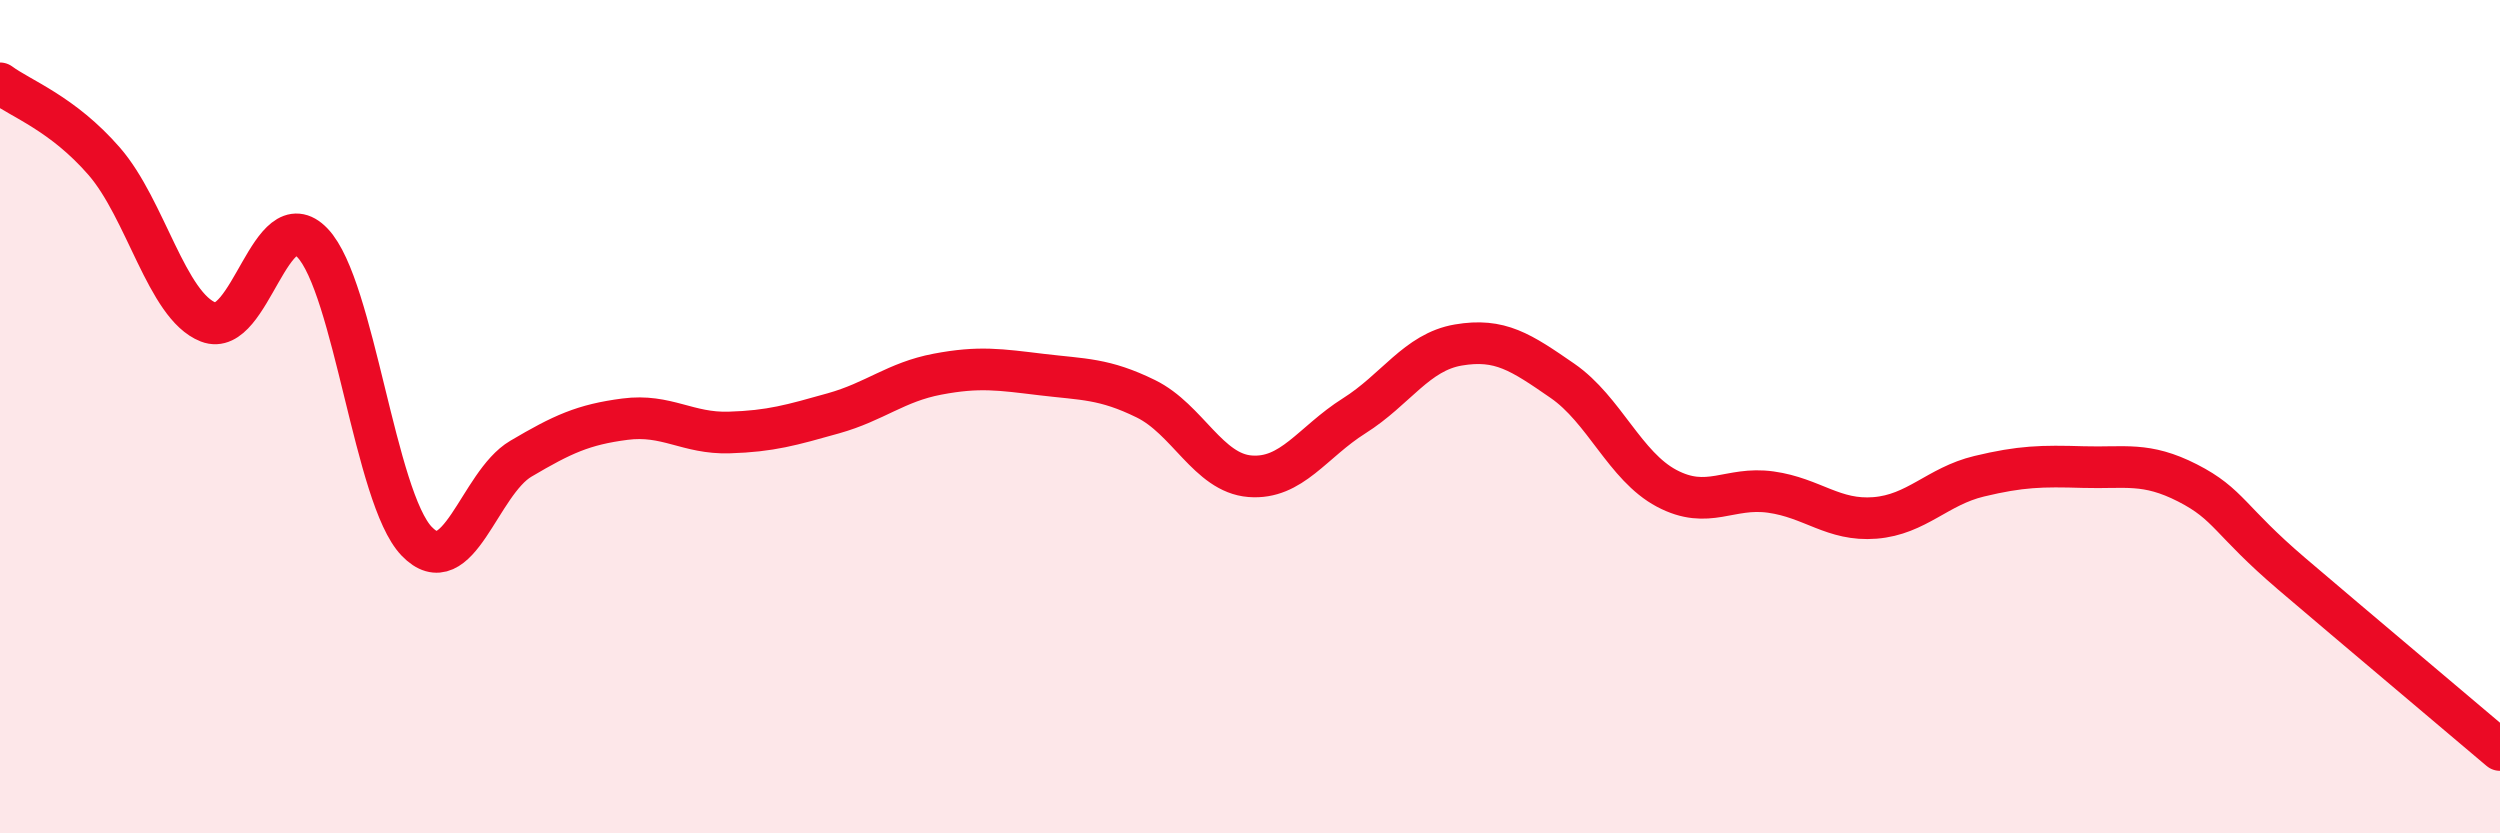
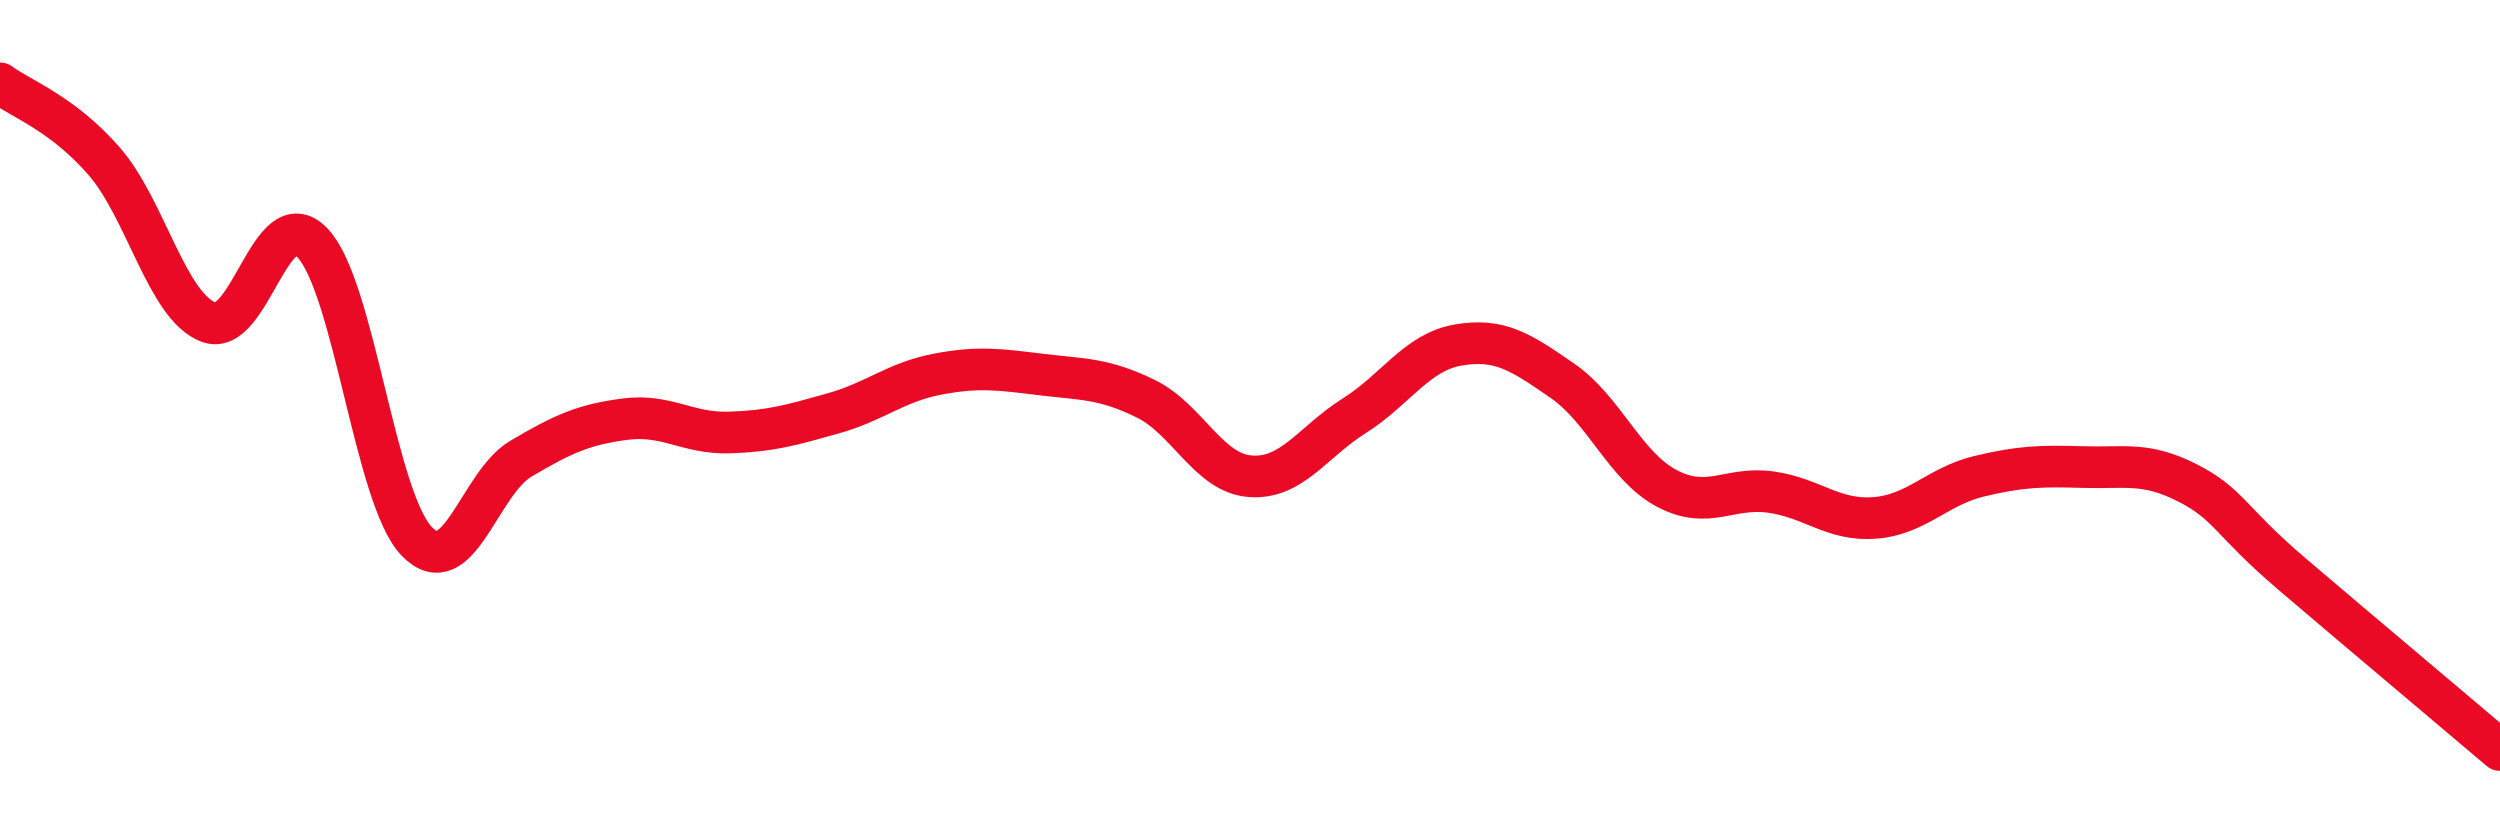
<svg xmlns="http://www.w3.org/2000/svg" width="60" height="20" viewBox="0 0 60 20">
-   <path d="M 0,2 C 0.5,2.37 1.5,2.72 2.5,3.87 C 3.5,5.02 4,7.34 5,7.73 C 6,8.12 6.5,4.78 7.5,5.83 C 8.5,6.88 9,11.95 10,12.99 C 11,14.03 11.5,11.6 12.5,11.01 C 13.5,10.42 14,10.19 15,10.06 C 16,9.93 16.5,10.41 17.5,10.38 C 18.5,10.35 19,10.2 20,9.92 C 21,9.64 21.5,9.17 22.5,8.98 C 23.5,8.79 24,8.87 25,8.99 C 26,9.11 26.5,9.08 27.5,9.57 C 28.5,10.06 29,11.35 30,11.43 C 31,11.51 31.5,10.61 32.5,9.98 C 33.5,9.35 34,8.45 35,8.28 C 36,8.11 36.5,8.45 37.5,9.14 C 38.5,9.83 39,11.19 40,11.72 C 41,12.25 41.5,11.67 42.5,11.81 C 43.5,11.95 44,12.51 45,12.43 C 46,12.35 46.5,11.67 47.5,11.43 C 48.5,11.19 49,11.18 50,11.21 C 51,11.24 51.5,11.08 52.5,11.59 C 53.5,12.1 53.5,12.49 55,13.77 C 56.5,15.05 59,17.15 60,18L60 20L0 20Z" fill="#EB0A25" opacity="0.1" stroke-linecap="round" stroke-linejoin="round" />
  <path d="M 0,2 C 0.5,2.37 1.5,2.72 2.5,3.87 C 3.5,5.02 4,7.34 5,7.73 C 6,8.12 6.5,4.78 7.5,5.83 C 8.5,6.88 9,11.95 10,12.99 C 11,14.03 11.5,11.6 12.5,11.01 C 13.5,10.42 14,10.19 15,10.06 C 16,9.93 16.5,10.41 17.5,10.38 C 18.5,10.35 19,10.2 20,9.92 C 21,9.64 21.5,9.17 22.5,8.98 C 23.5,8.79 24,8.87 25,8.99 C 26,9.11 26.5,9.08 27.5,9.57 C 28.5,10.06 29,11.35 30,11.43 C 31,11.51 31.5,10.61 32.5,9.98 C 33.5,9.35 34,8.45 35,8.28 C 36,8.11 36.5,8.45 37.5,9.14 C 38.5,9.83 39,11.19 40,11.72 C 41,12.25 41.5,11.67 42.5,11.81 C 43.5,11.95 44,12.51 45,12.43 C 46,12.35 46.5,11.67 47.5,11.43 C 48.5,11.19 49,11.18 50,11.21 C 51,11.24 51.5,11.08 52.5,11.59 C 53.5,12.1 53.5,12.49 55,13.77 C 56.5,15.05 59,17.15 60,18" stroke="#EB0A25" stroke-width="1" fill="none" stroke-linecap="round" stroke-linejoin="round" />
</svg>